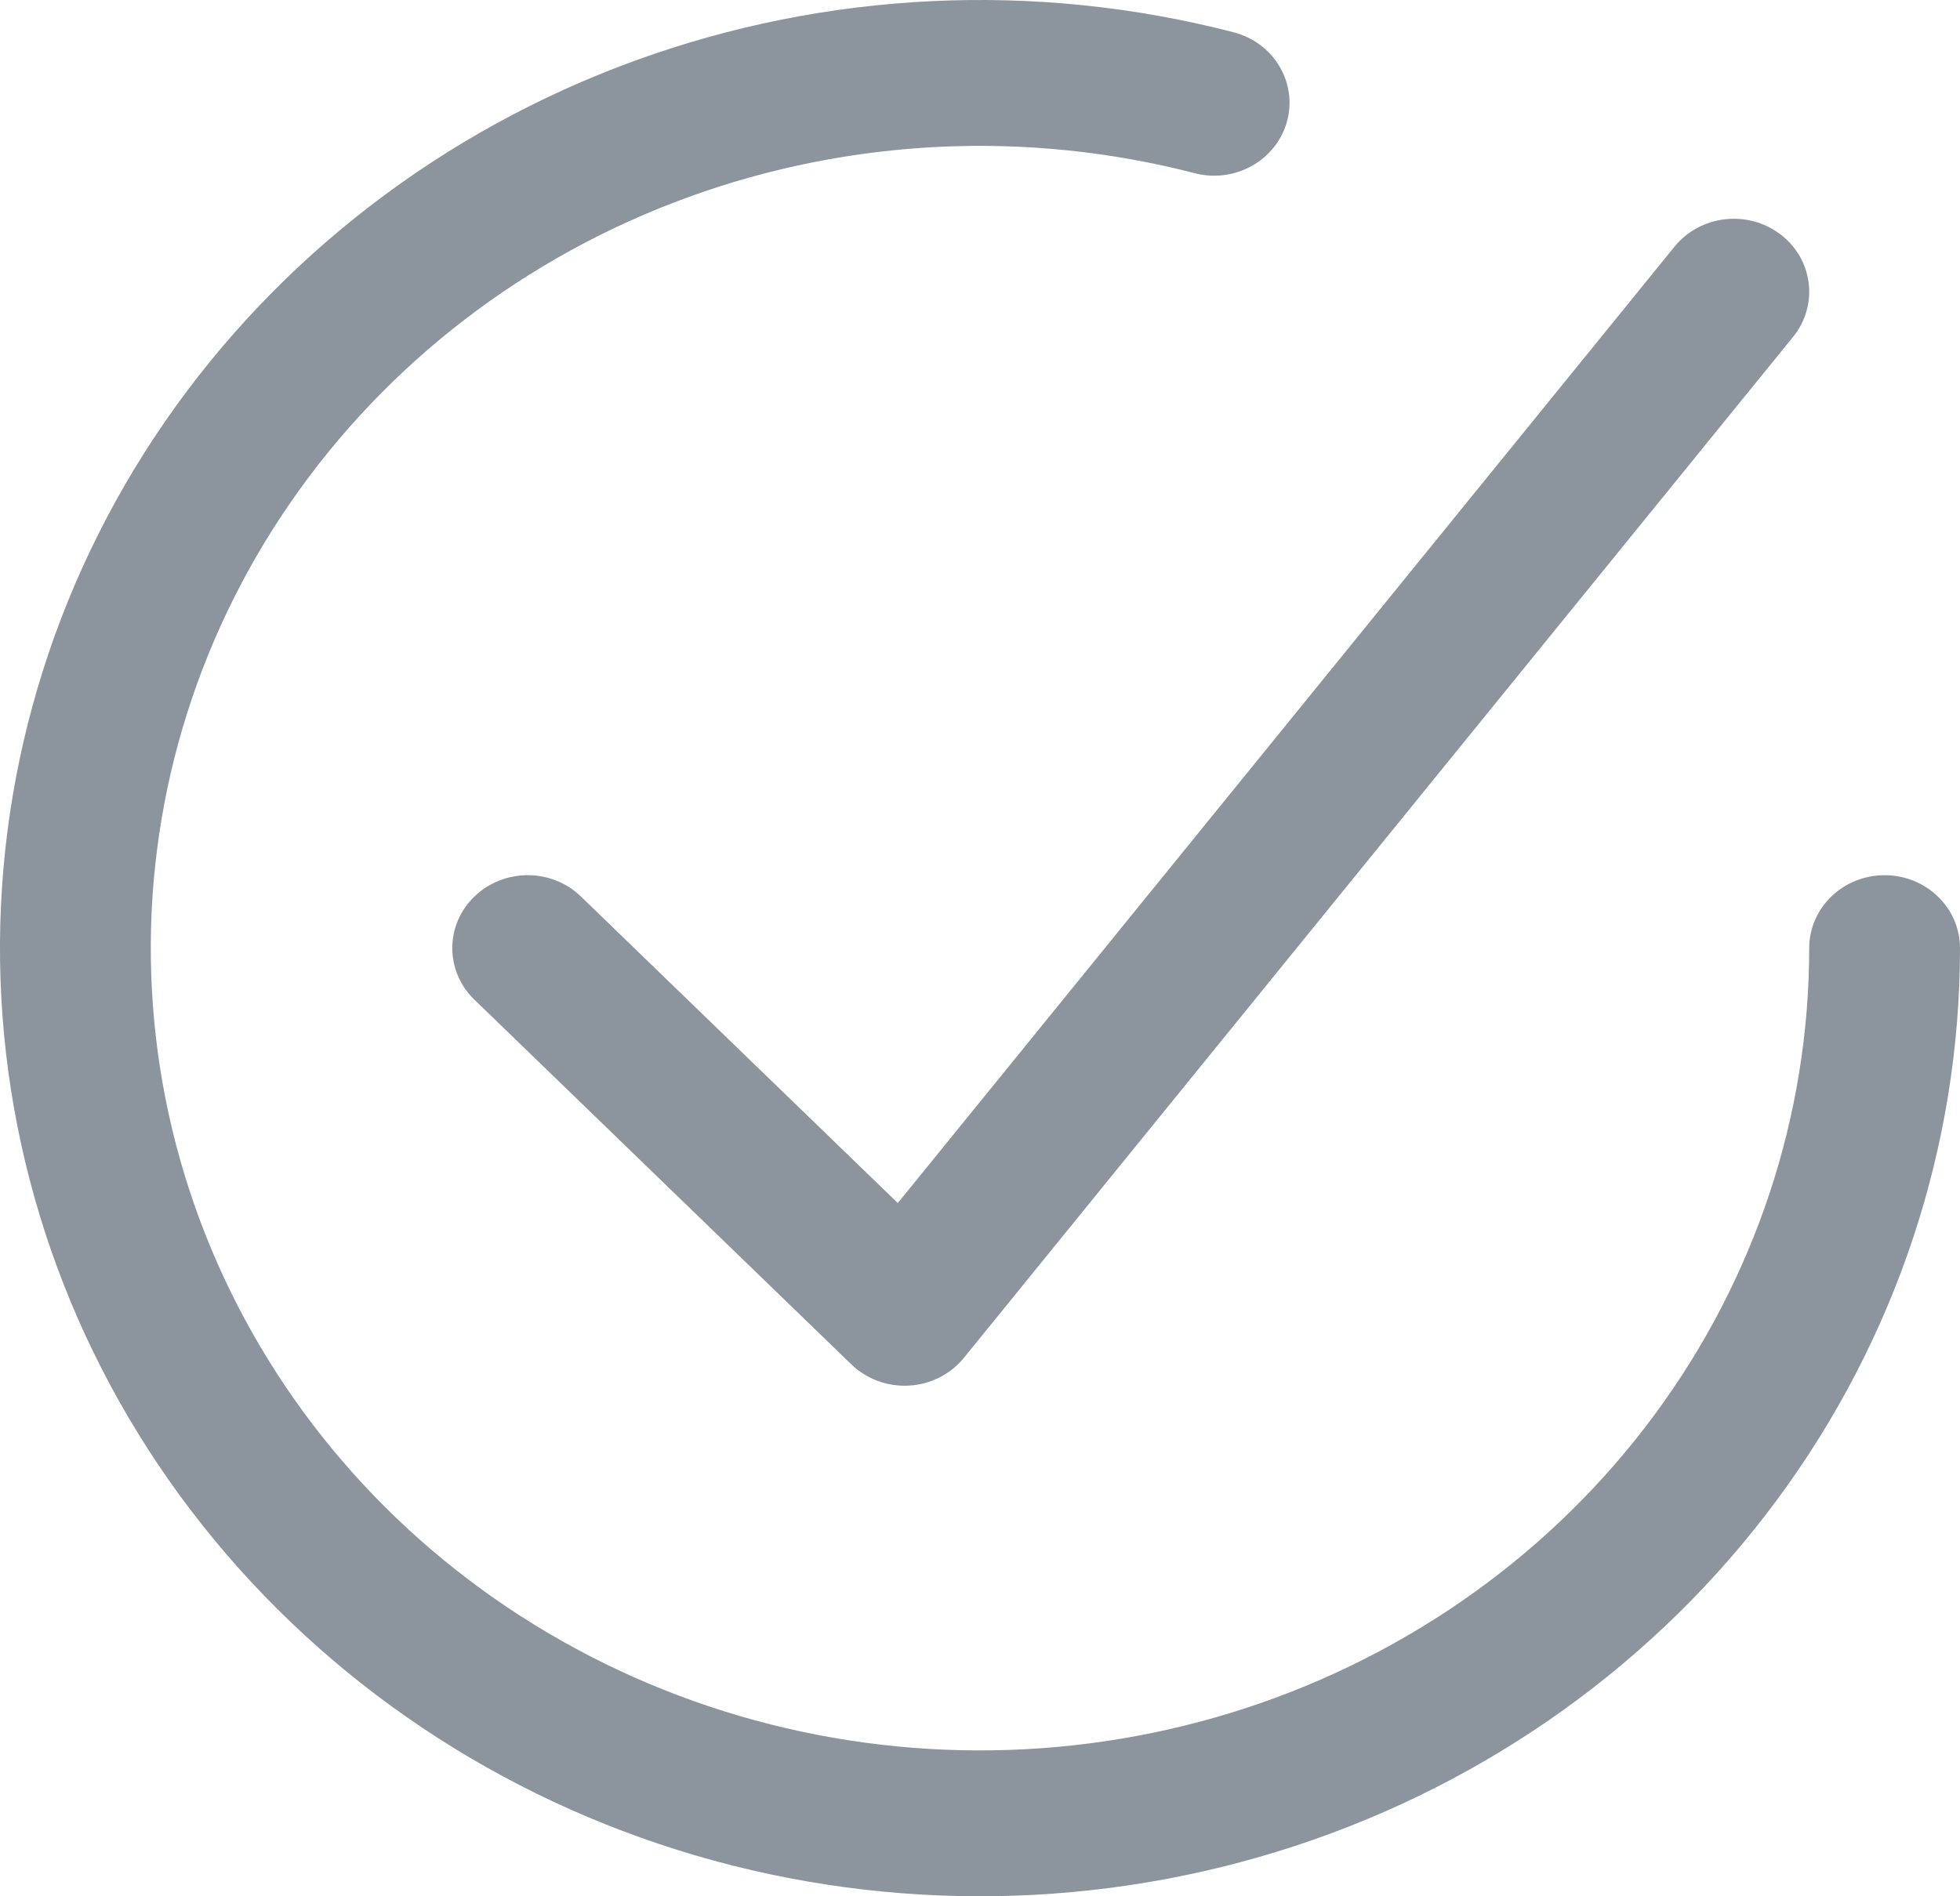
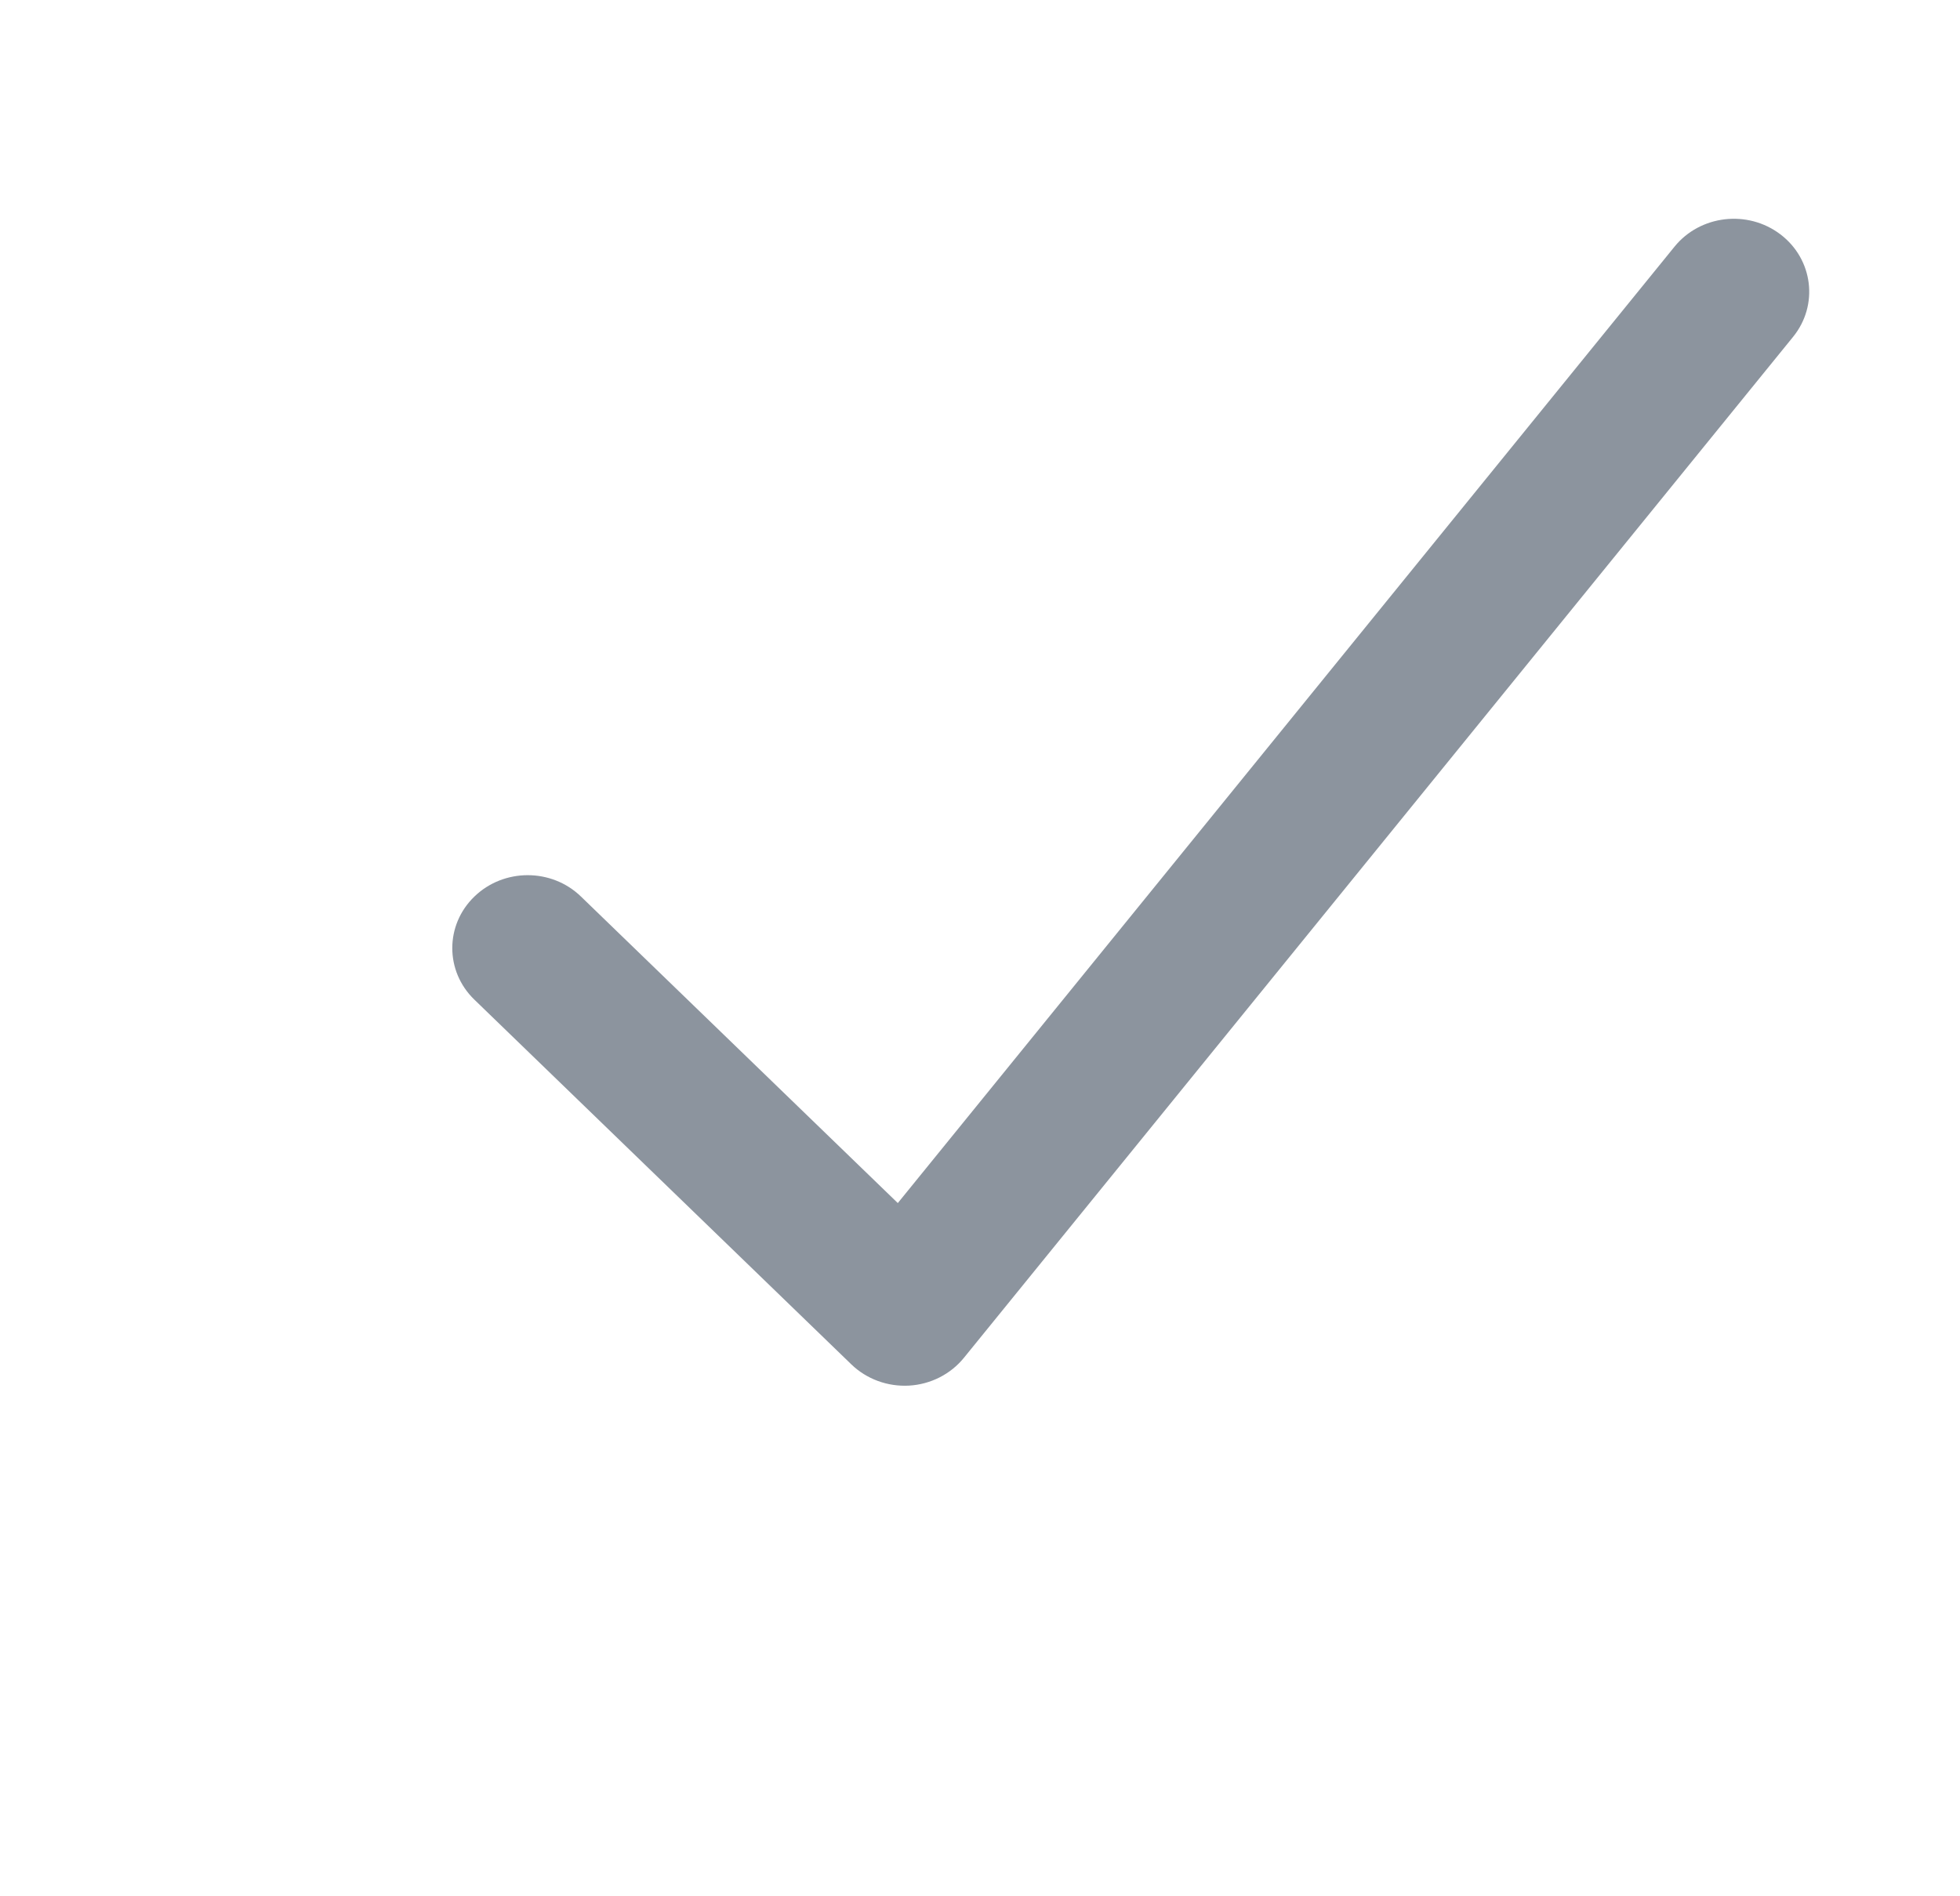
<svg xmlns="http://www.w3.org/2000/svg" width="31" height="30" viewBox="0 0 31 30" fill="none">
  <g id="Why Choose Us Icon Container">
-     <path id="Vector" d="M10.88 3.121C13.445 2.187 16.247 2.054 18.895 2.74C19.531 2.905 20.184 2.54 20.355 1.924C20.525 1.309 20.148 0.676 19.512 0.511C16.383 -0.3 13.071 -0.143 10.04 0.961C7.009 2.065 4.412 4.061 2.612 6.666C0.813 9.272 -0.098 12.358 0.008 15.491C0.114 18.623 1.231 21.645 3.203 24.131C5.175 26.618 7.901 28.444 11.001 29.354C14.1 30.264 17.416 30.211 20.482 29.204C23.549 28.197 26.213 26.285 28.099 23.737C29.986 21.19 31 18.134 31 15C31 14.363 30.466 13.846 29.808 13.846C29.149 13.846 28.615 14.363 28.615 15C28.615 17.652 27.757 20.237 26.161 22.393C24.565 24.549 22.311 26.166 19.716 27.019C17.121 27.871 14.315 27.916 11.693 27.146C9.07 26.376 6.763 24.831 5.095 22.727C3.427 20.623 2.481 18.066 2.392 15.415C2.302 12.765 3.072 10.154 4.595 7.949C6.117 5.744 8.315 4.055 10.88 3.121Z" fill="#8C949E" />
    <path id="Vector_2" d="M28.361 5.328C28.767 4.827 28.677 4.101 28.16 3.708C27.642 3.314 26.892 3.401 26.485 3.902L14.2 19.033L9.189 14.184C8.724 13.733 7.969 13.733 7.503 14.184C7.037 14.634 7.037 15.365 7.503 15.815L13.465 21.585C13.706 21.818 14.038 21.94 14.379 21.921C14.719 21.901 15.034 21.741 15.245 21.482L28.361 5.328Z" fill="#8C949E" />
  </g>
</svg>